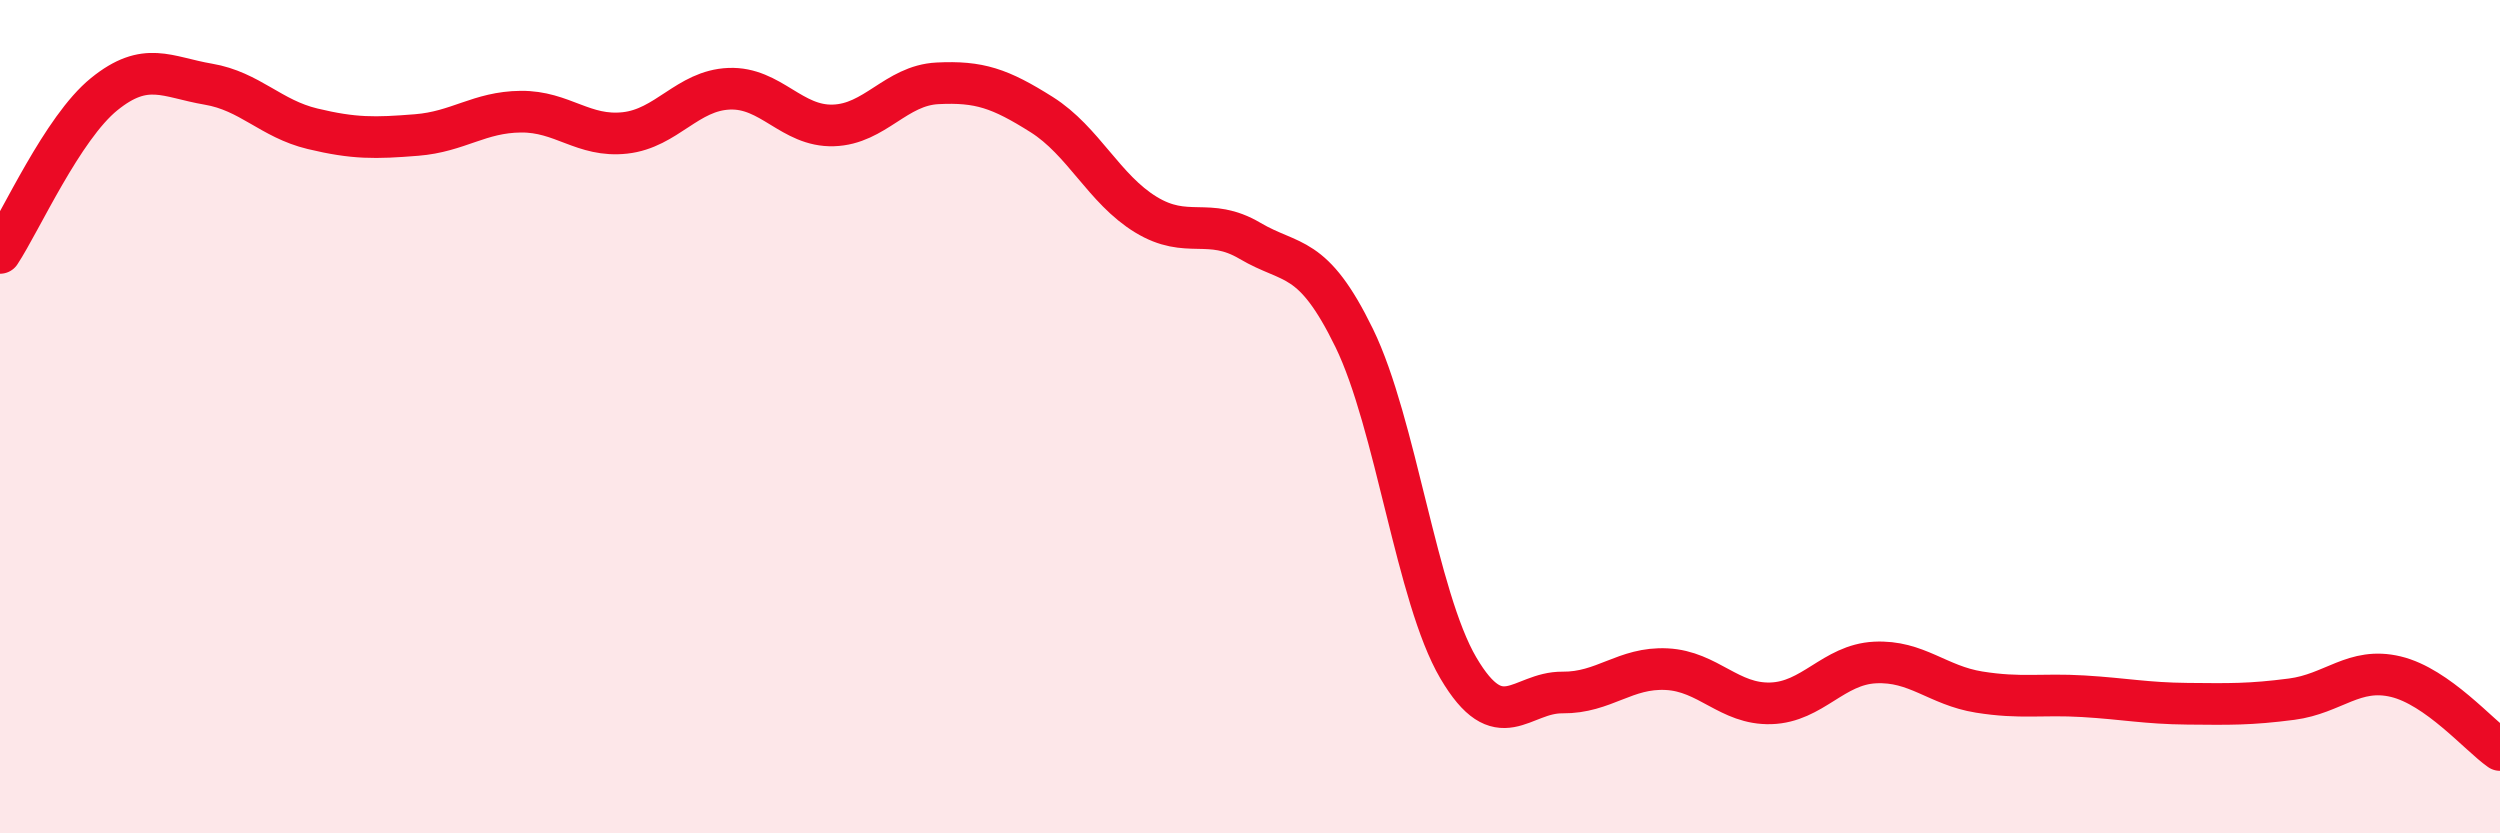
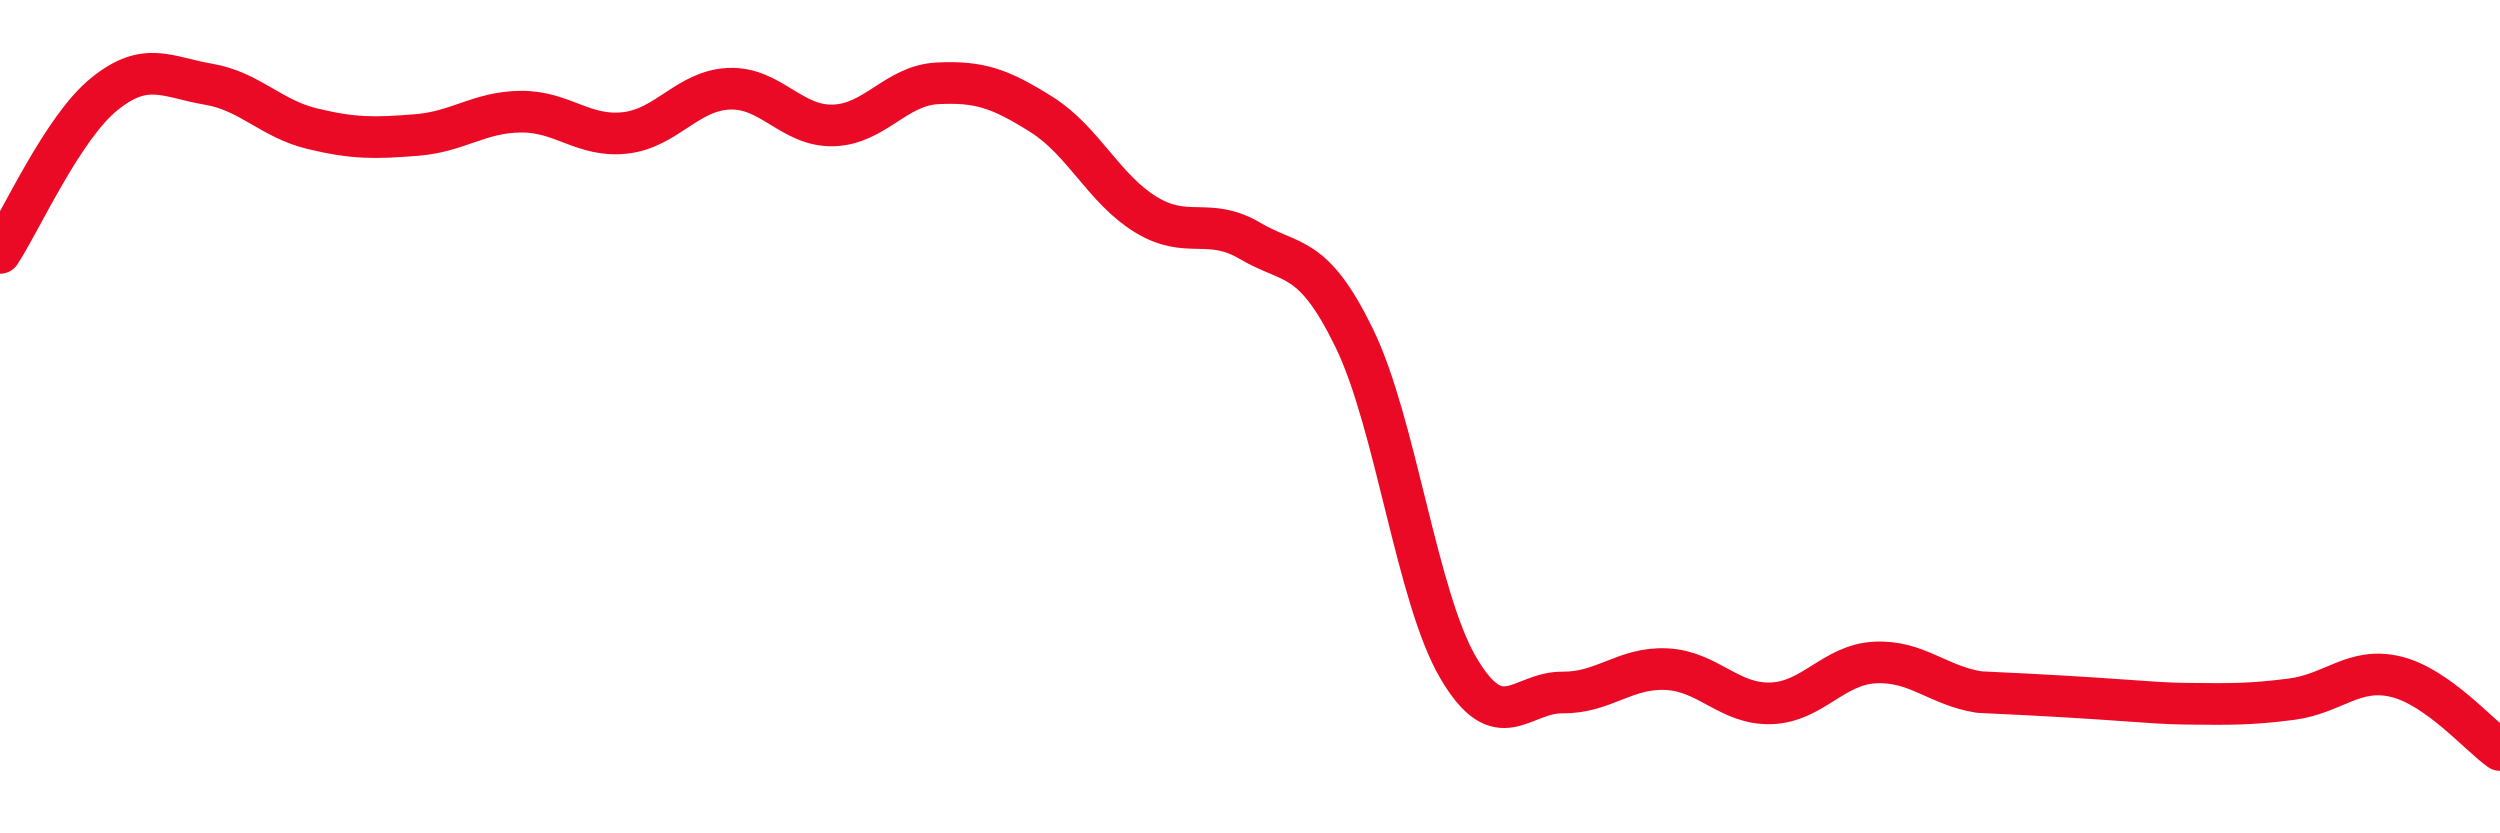
<svg xmlns="http://www.w3.org/2000/svg" width="60" height="20" viewBox="0 0 60 20">
-   <path d="M 0,6.07 C 0.5,5.31 1.5,3.07 2.5,2.26 C 3.5,1.45 4,1.85 5,2.02 C 6,2.19 6.5,2.85 7.5,3.09 C 8.5,3.33 9,3.32 10,3.24 C 11,3.16 11.5,2.69 12.5,2.68 C 13.5,2.67 14,3.3 15,3.19 C 16,3.08 16.5,2.17 17.5,2.13 C 18.5,2.09 19,3.04 20,3.01 C 21,2.98 21.5,2.05 22.5,2 C 23.5,1.95 24,2.12 25,2.75 C 26,3.38 26.5,4.54 27.5,5.15 C 28.5,5.76 29,5.19 30,5.78 C 31,6.37 31.5,6.06 32.5,8.11 C 33.5,10.16 34,14.33 35,16.03 C 36,17.73 36.5,16.61 37.5,16.62 C 38.5,16.63 39,16.01 40,16.06 C 41,16.11 41.5,16.91 42.5,16.88 C 43.5,16.85 44,15.95 45,15.9 C 46,15.85 46.5,16.45 47.5,16.61 C 48.5,16.77 49,16.65 50,16.71 C 51,16.77 51.5,16.88 52.5,16.89 C 53.5,16.9 54,16.91 55,16.78 C 56,16.65 56.5,16 57.5,16.24 C 58.5,16.48 59.5,17.65 60,18L60 20L0 20Z" fill="#EB0A25" opacity="0.1" stroke-linecap="round" stroke-linejoin="round" />
-   <path d="M 0,6.07 C 0.5,5.31 1.5,3.07 2.5,2.26 C 3.5,1.45 4,1.85 5,2.02 C 6,2.19 6.5,2.85 7.5,3.09 C 8.5,3.33 9,3.32 10,3.24 C 11,3.16 11.5,2.69 12.5,2.68 C 13.5,2.67 14,3.3 15,3.19 C 16,3.08 16.5,2.17 17.5,2.13 C 18.5,2.09 19,3.04 20,3.01 C 21,2.98 21.5,2.05 22.5,2 C 23.5,1.95 24,2.12 25,2.75 C 26,3.38 26.5,4.54 27.5,5.15 C 28.5,5.76 29,5.19 30,5.78 C 31,6.37 31.5,6.06 32.5,8.11 C 33.5,10.16 34,14.33 35,16.03 C 36,17.73 36.5,16.61 37.5,16.62 C 38.5,16.63 39,16.01 40,16.06 C 41,16.11 41.5,16.91 42.5,16.88 C 43.5,16.85 44,15.95 45,15.9 C 46,15.85 46.5,16.45 47.5,16.61 C 48.5,16.77 49,16.65 50,16.71 C 51,16.77 51.5,16.88 52.5,16.89 C 53.5,16.9 54,16.91 55,16.78 C 56,16.65 56.5,16 57.5,16.24 C 58.5,16.48 59.5,17.65 60,18" stroke="#EB0A25" stroke-width="1" fill="none" stroke-linecap="round" stroke-linejoin="round" />
+   <path d="M 0,6.07 C 0.5,5.31 1.5,3.07 2.5,2.26 C 3.5,1.45 4,1.85 5,2.02 C 6,2.19 6.5,2.85 7.5,3.09 C 8.5,3.33 9,3.32 10,3.24 C 11,3.16 11.5,2.69 12.5,2.68 C 13.5,2.67 14,3.3 15,3.19 C 16,3.08 16.5,2.17 17.5,2.13 C 18.5,2.09 19,3.04 20,3.01 C 21,2.98 21.5,2.05 22.5,2 C 23.5,1.95 24,2.12 25,2.75 C 26,3.38 26.5,4.54 27.5,5.15 C 28.5,5.76 29,5.19 30,5.78 C 31,6.37 31.5,6.06 32.5,8.11 C 33.5,10.16 34,14.33 35,16.03 C 36,17.73 36.5,16.61 37.5,16.62 C 38.5,16.63 39,16.01 40,16.06 C 41,16.11 41.5,16.91 42.5,16.88 C 43.5,16.85 44,15.95 45,15.9 C 46,15.85 46.5,16.45 47.5,16.61 C 51,16.77 51.5,16.88 52.5,16.89 C 53.5,16.9 54,16.91 55,16.78 C 56,16.65 56.5,16 57.5,16.24 C 58.5,16.48 59.5,17.65 60,18" stroke="#EB0A25" stroke-width="1" fill="none" stroke-linecap="round" stroke-linejoin="round" />
</svg>